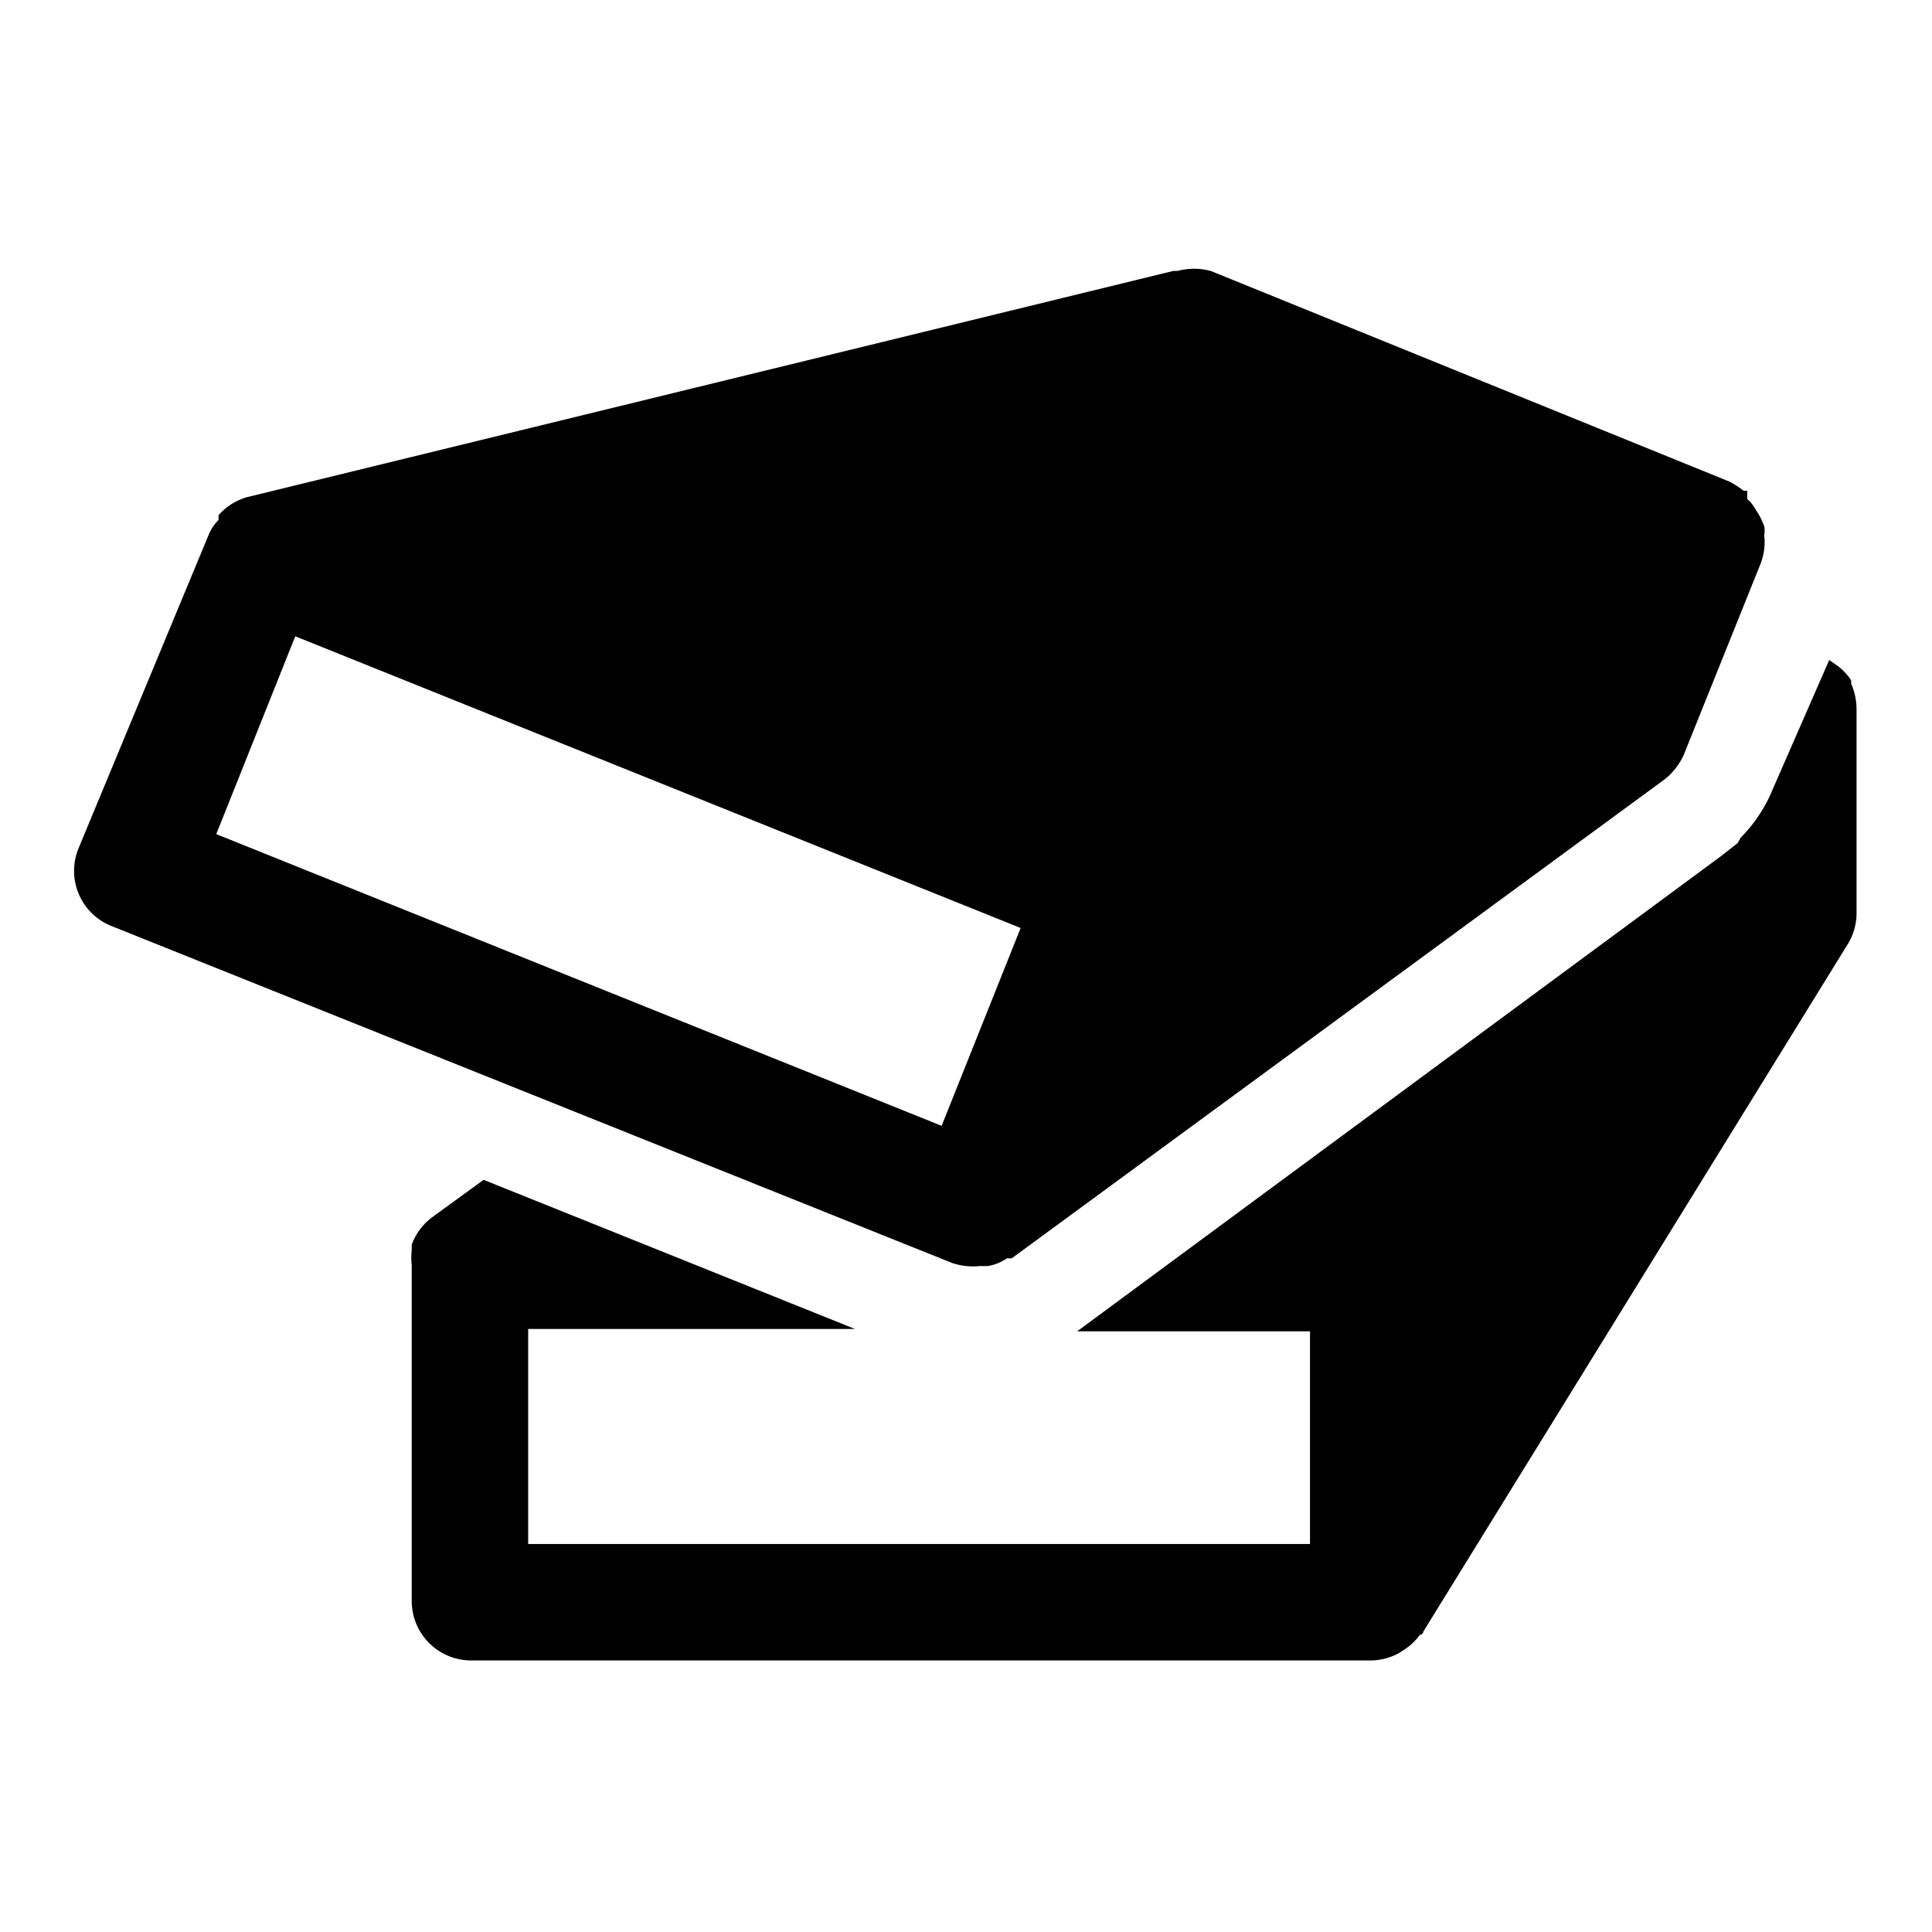
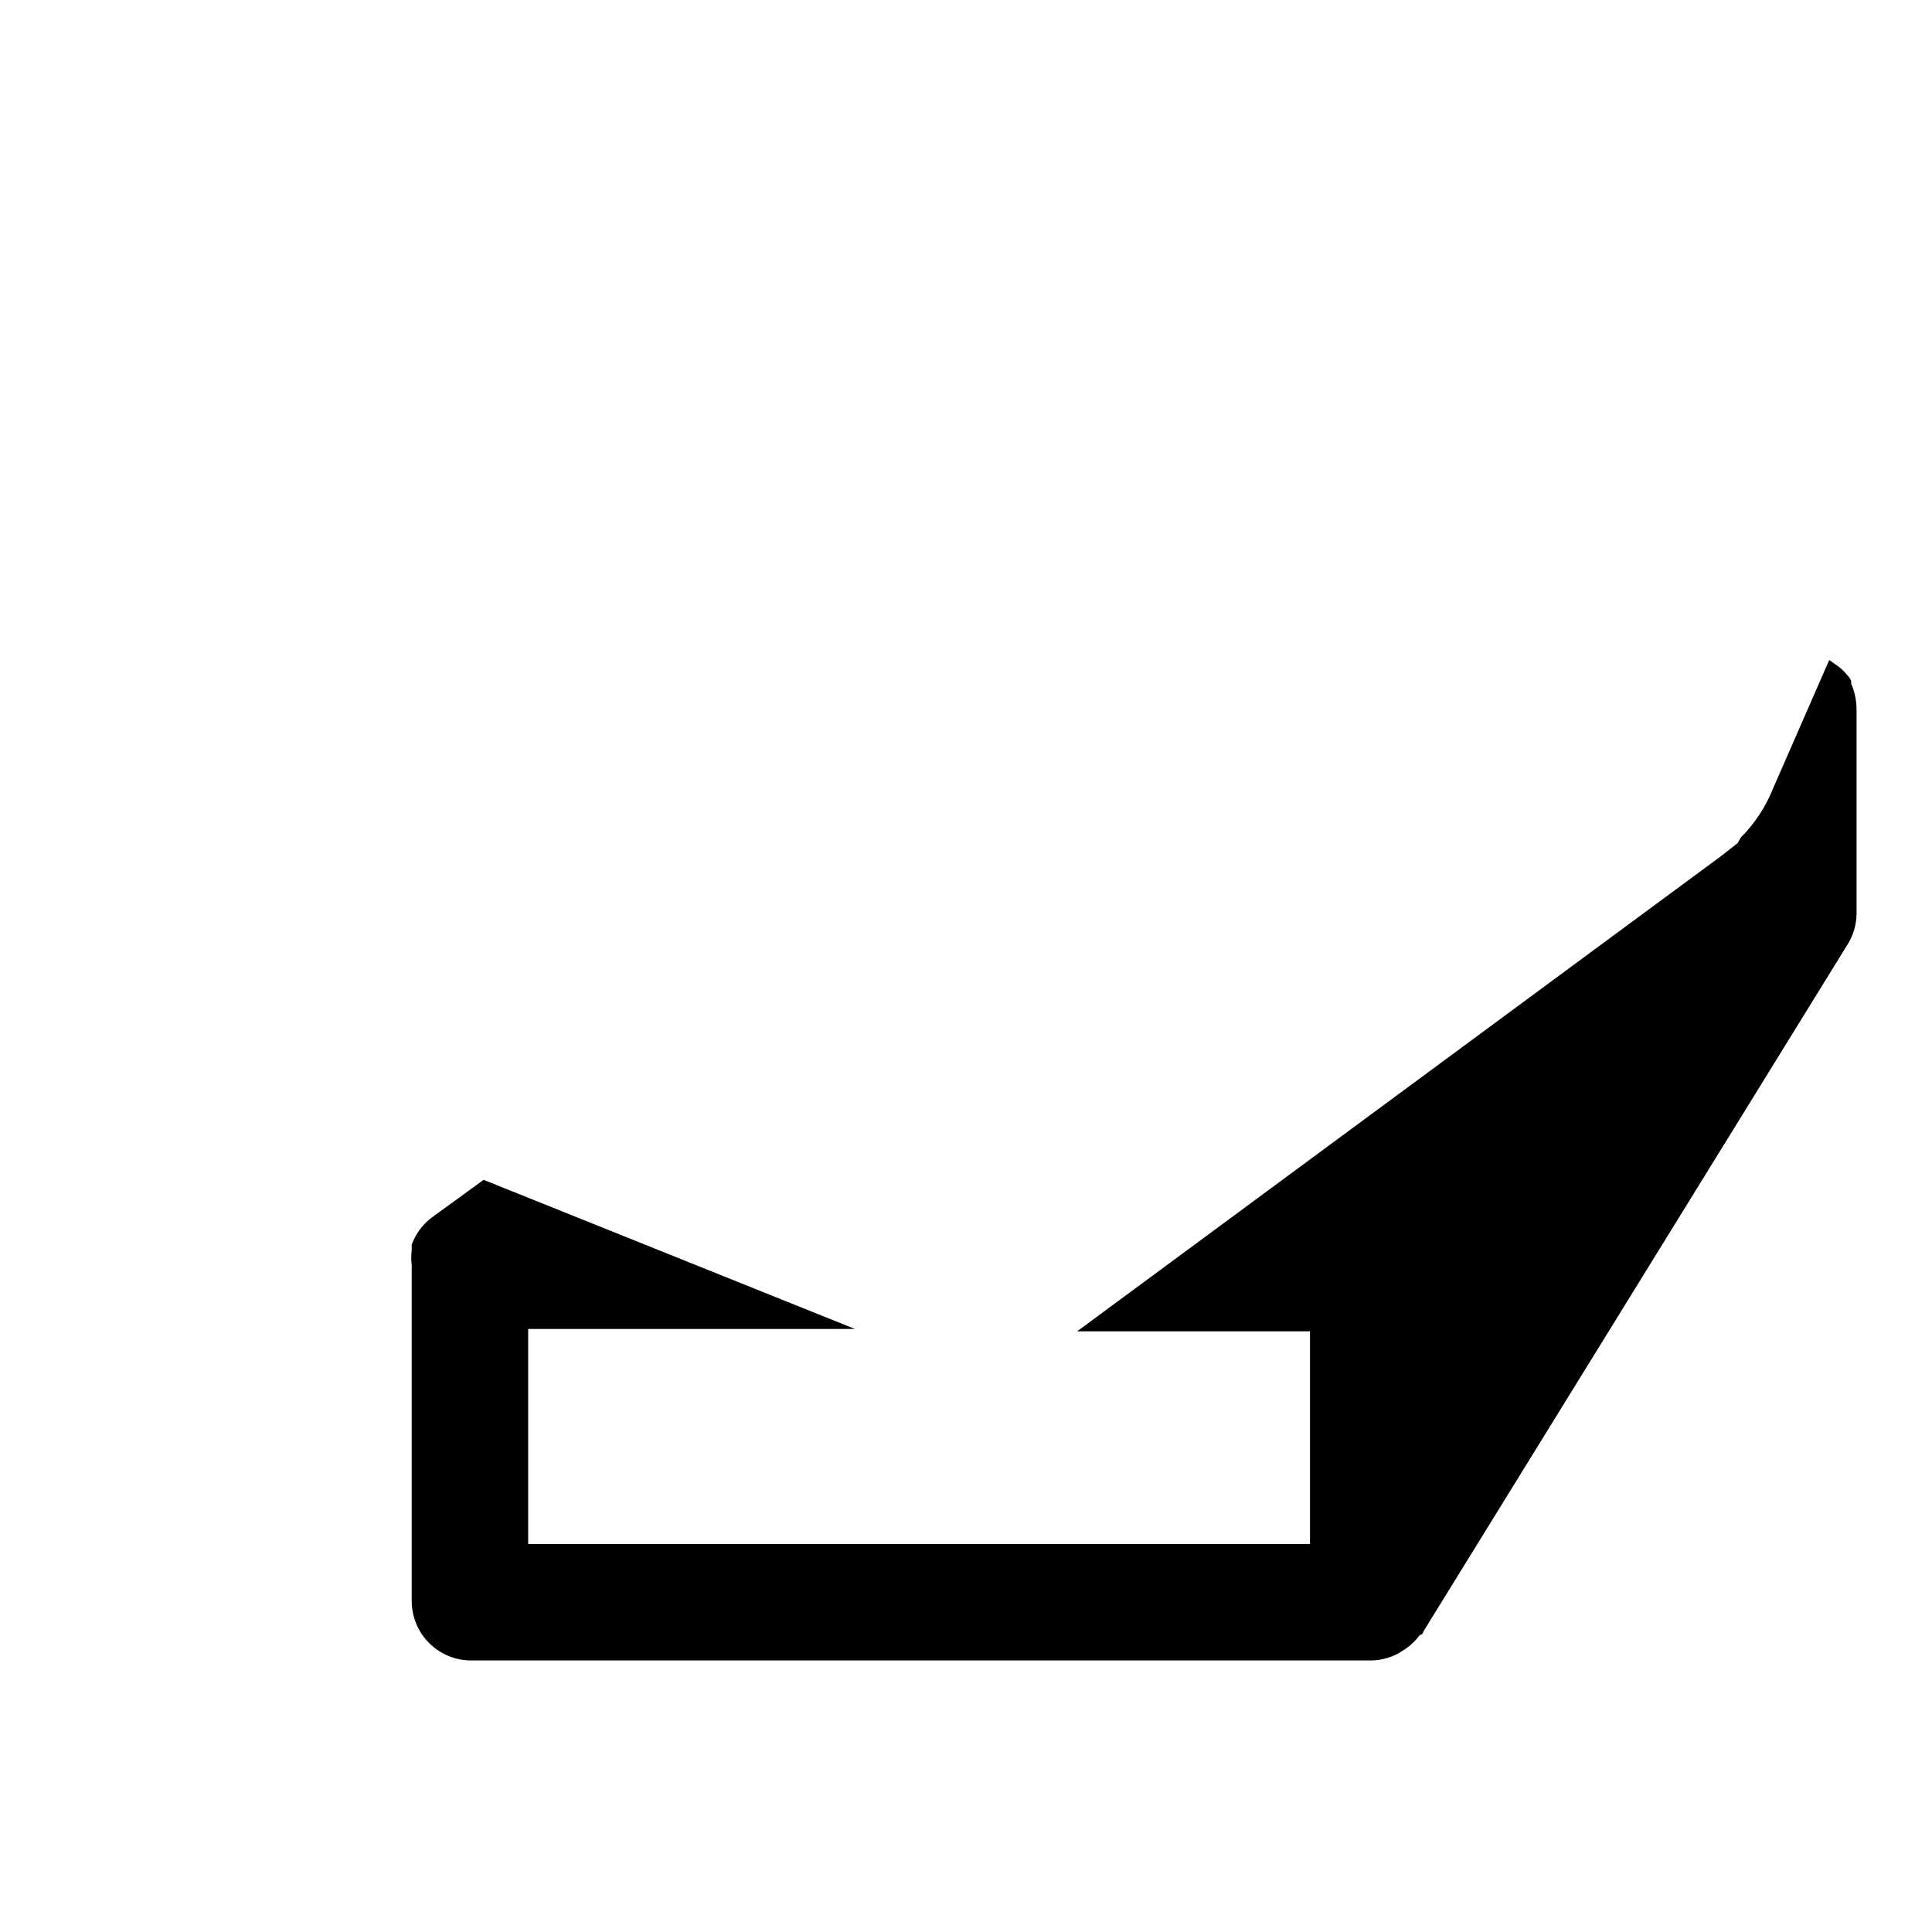
<svg xmlns="http://www.w3.org/2000/svg" fill="#000000" width="800px" height="800px" version="1.1" viewBox="144 144 512 512">
  <g>
    <path d="m634.59 325.21v-0.789c-0.277-0.582-0.648-1.113-1.102-1.574-0.895-1.102-1.957-2.059-3.152-2.832l-1.574-1.102-14.797 33.848c-1.961 4.953-4.906 9.449-8.66 13.227l-0.789 1.418-4.41 3.465-170.66 125.95h61.715v56.363l-207.19-0.004v-56.992h86.594l-98.402-39.52-13.855 10.078c-2.367 1.82-4.168 4.277-5.195 7.086v1.418-0.004c-0.164 1.359-0.164 2.734 0 4.094v88.953c0 4.176 1.66 8.184 4.613 11.133 2.953 2.953 6.957 4.613 11.133 4.613h238.52c2.531-0.039 5.016-0.688 7.242-1.891l1.73-1.102h0.004c1.52-1.02 2.852-2.301 3.934-3.777 0 0 0.789 0 0.945-0.945l112.57-182.32c1.391-2.336 2.148-4.996 2.203-7.715v-54.16c0.016-2.383-0.469-4.742-1.414-6.926z" />
-     <path d="m403.78 479.51h2.047c1.809-0.309 3.527-1.008 5.039-2.047h1.258l173.18-127.05c2.09-1.695 3.762-3.852 4.883-6.301l20.309-50.539v0.004c0.906-2.246 1.285-4.672 1.102-7.086-0.086-0.363-0.086-0.742 0-1.102 0.074-0.574 0.074-1.156 0-1.734-0.469-1.383-1.102-2.703-1.887-3.934l-1.102-1.73-0.004-0.004c-0.438-0.648-0.969-1.23-1.574-1.73v-2.203h-0.945 0.004c-1.148-0.879-2.359-1.668-3.621-2.363l-137.61-55.891c-2.887-0.781-5.93-0.781-8.816 0h-1.102l-245.61 59.984c-2.867 0.84-5.434 2.481-7.402 4.723-0.027 0.422-0.027 0.84 0 1.262-0.961 0.965-1.758 2.082-2.359 3.305l-34.637 83.445c-1.738 3.992-1.742 8.531-0.012 12.527 1.73 3.996 5.039 7.102 9.141 8.57l222.31 89.109c2.379 0.789 4.902 1.059 7.398 0.789zm-202.47-114.46 20.941-52.426 192.23 77.305-20.941 52.426z" />
  </g>
</svg>